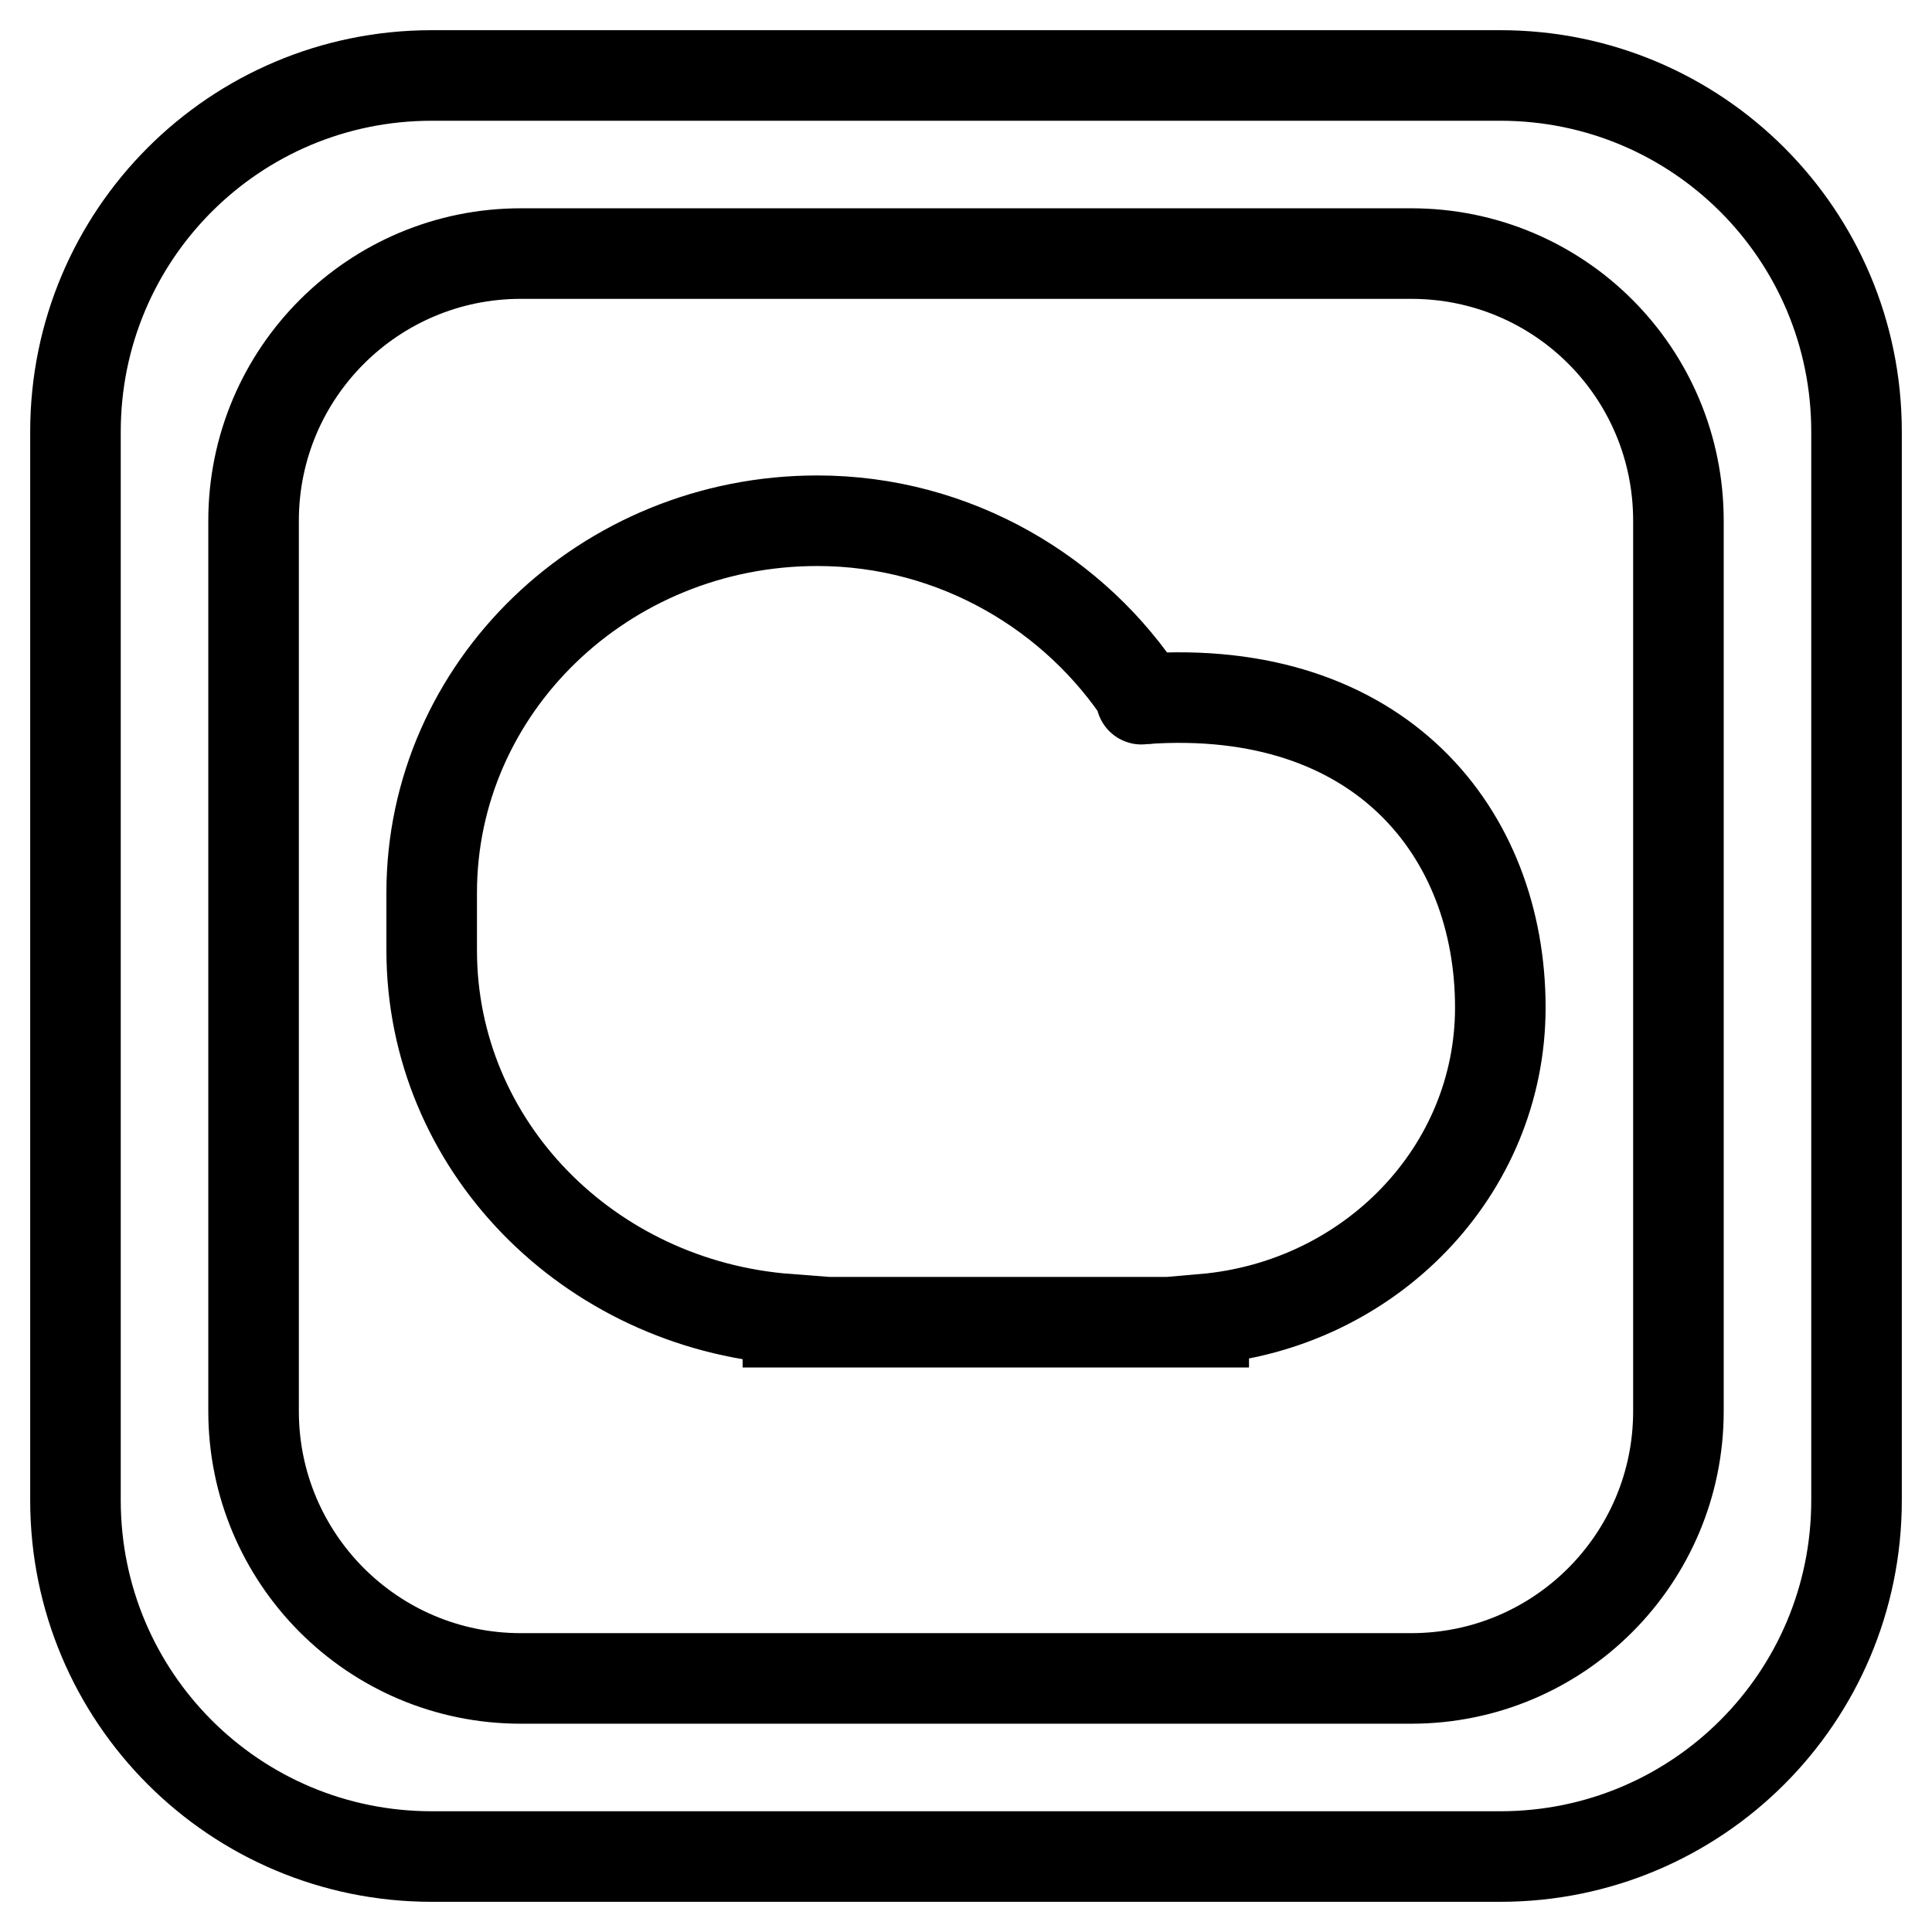
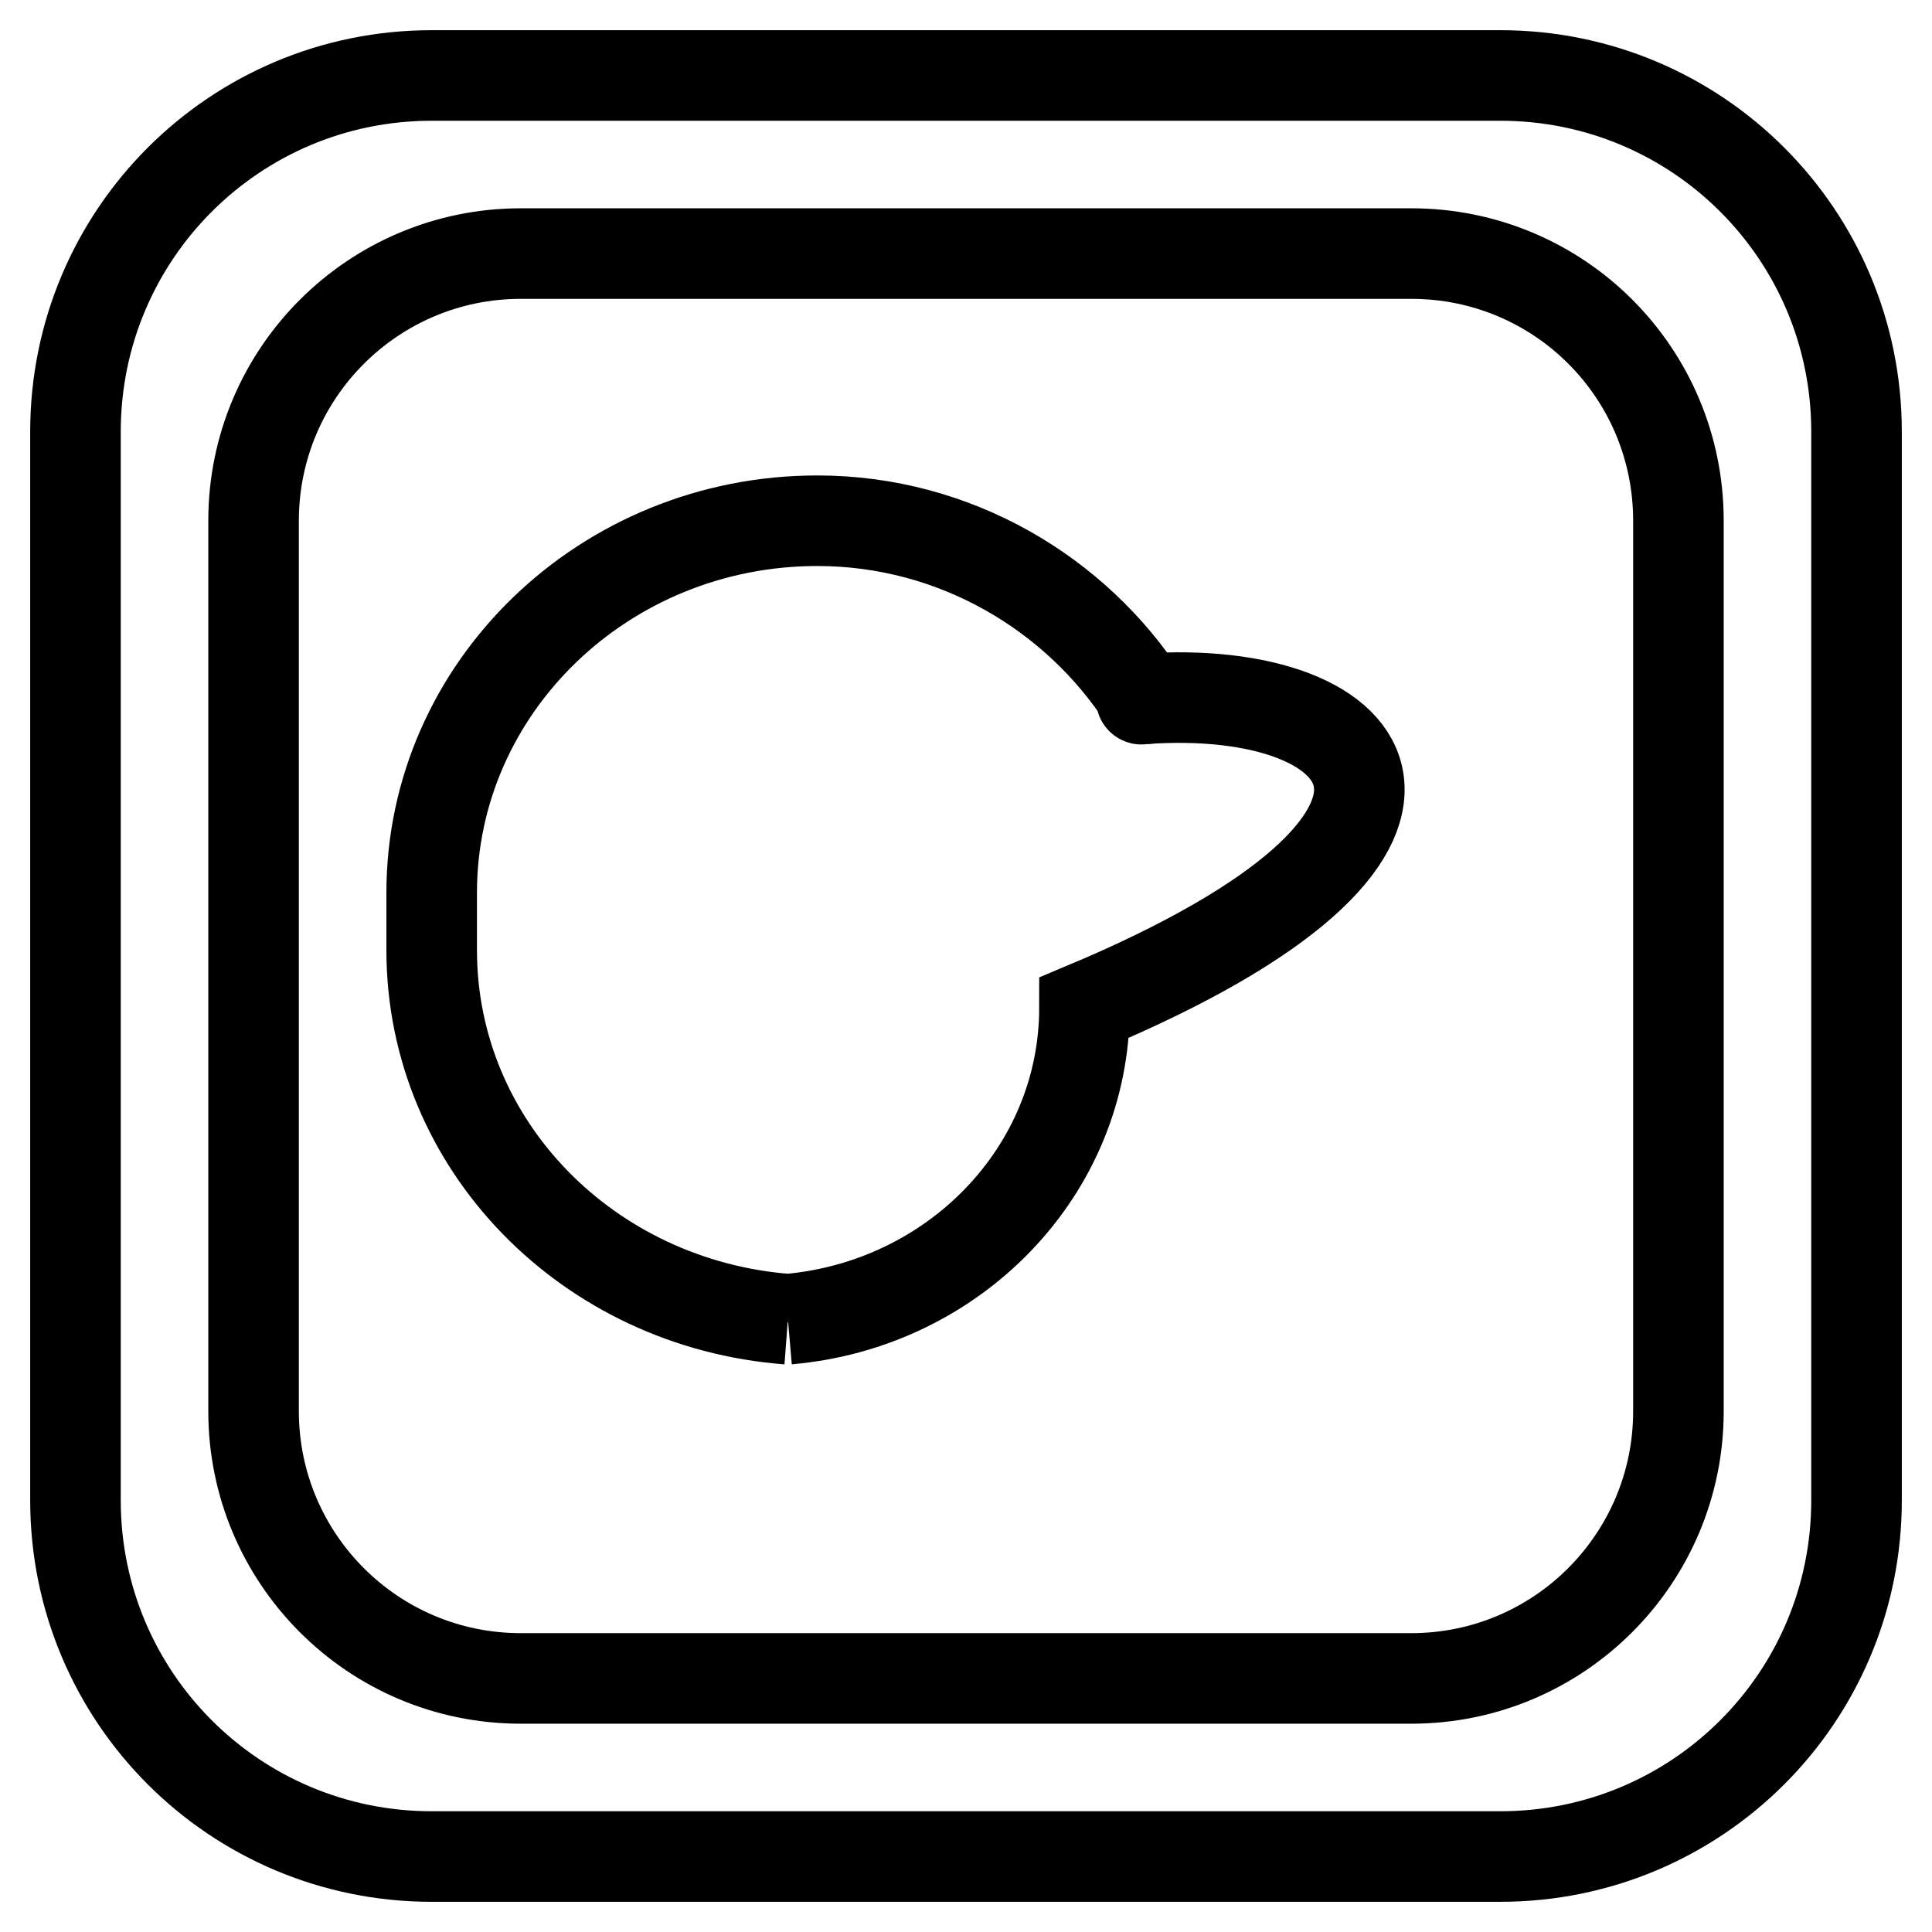
<svg xmlns="http://www.w3.org/2000/svg" version="1.1" x="0px" y="0px" viewBox="0 0 256 256" enable-background="new 0 0 256 256" xml:space="preserve">
  <g>
-     <path stroke-width="12" fill-opacity="0" stroke="#000000" d="M151.6,92.6C151.9,92.6,152.3,92.6,151.6,92.6L151.6,92.6z M151.6,92.6C151.3,92.6,150.9,92.7,151.6,92.6 c-9-13.9-25-23.6-43.3-23.6c-28.2,0-51.1,22.1-51.1,49.3v7.6c0,25.9,20.8,46.9,47.2,48.9v0.4h55.1v-0.4c22-1.9,39.3-19.6,39.3-41.3 C198.8,110.4,182.9,90.4,151.6,92.6z M246,57.2v141.6c0,26.1-21.1,47.2-47.2,47.2H57.2C31.1,246,10,224.9,10,198.8V57.2 C10,31.1,31.1,10,57.2,10h141.6C224.9,10,246,31.1,246,57.2z M222.4,69c0-19.6-15.8-35.4-35.4-35.4H69c-19.5,0-35.4,15.8-35.4,35.4 v118c0,19.5,15.8,35.4,35.4,35.4h118c19.6,0,35.4-15.9,35.4-35.4V69z" />
+     <path stroke-width="12" fill-opacity="0" stroke="#000000" d="M151.6,92.6C151.9,92.6,152.3,92.6,151.6,92.6L151.6,92.6z M151.6,92.6C151.3,92.6,150.9,92.7,151.6,92.6 c-9-13.9-25-23.6-43.3-23.6c-28.2,0-51.1,22.1-51.1,49.3v7.6c0,25.9,20.8,46.9,47.2,48.9v0.4v-0.4c22-1.9,39.3-19.6,39.3-41.3 C198.8,110.4,182.9,90.4,151.6,92.6z M246,57.2v141.6c0,26.1-21.1,47.2-47.2,47.2H57.2C31.1,246,10,224.9,10,198.8V57.2 C10,31.1,31.1,10,57.2,10h141.6C224.9,10,246,31.1,246,57.2z M222.4,69c0-19.6-15.8-35.4-35.4-35.4H69c-19.5,0-35.4,15.8-35.4,35.4 v118c0,19.5,15.8,35.4,35.4,35.4h118c19.6,0,35.4-15.9,35.4-35.4V69z" />
  </g>
</svg>